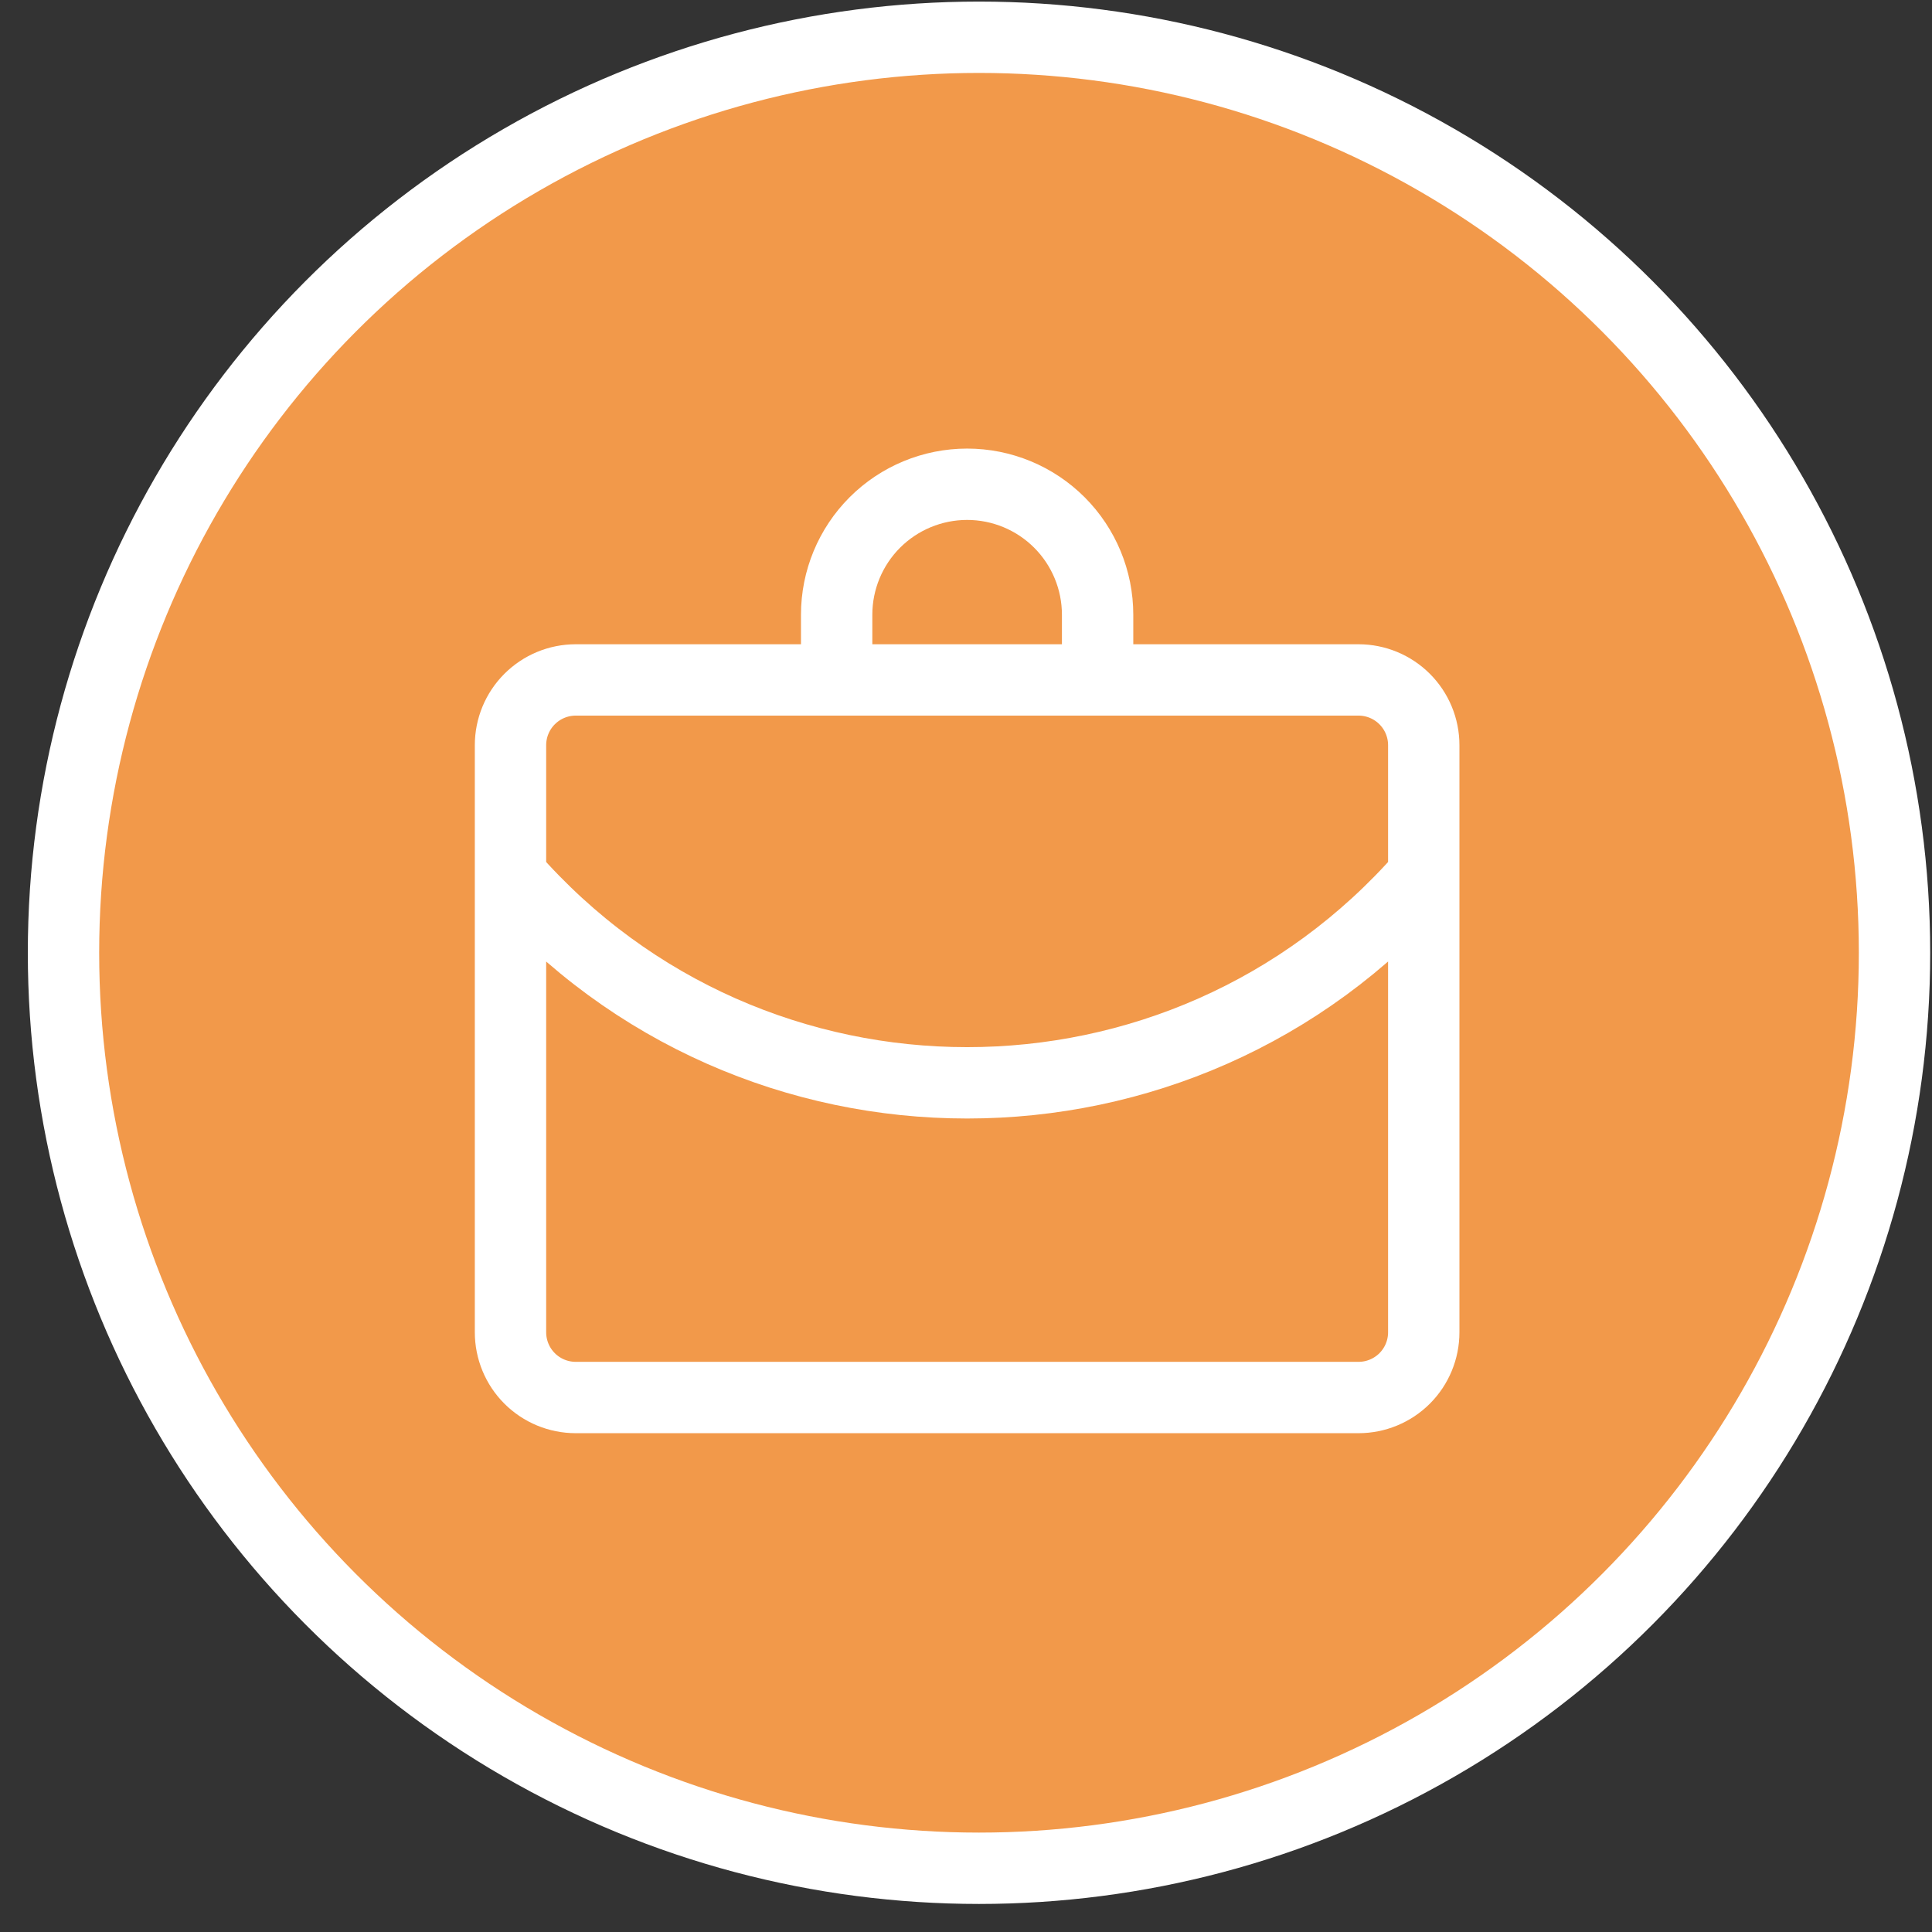
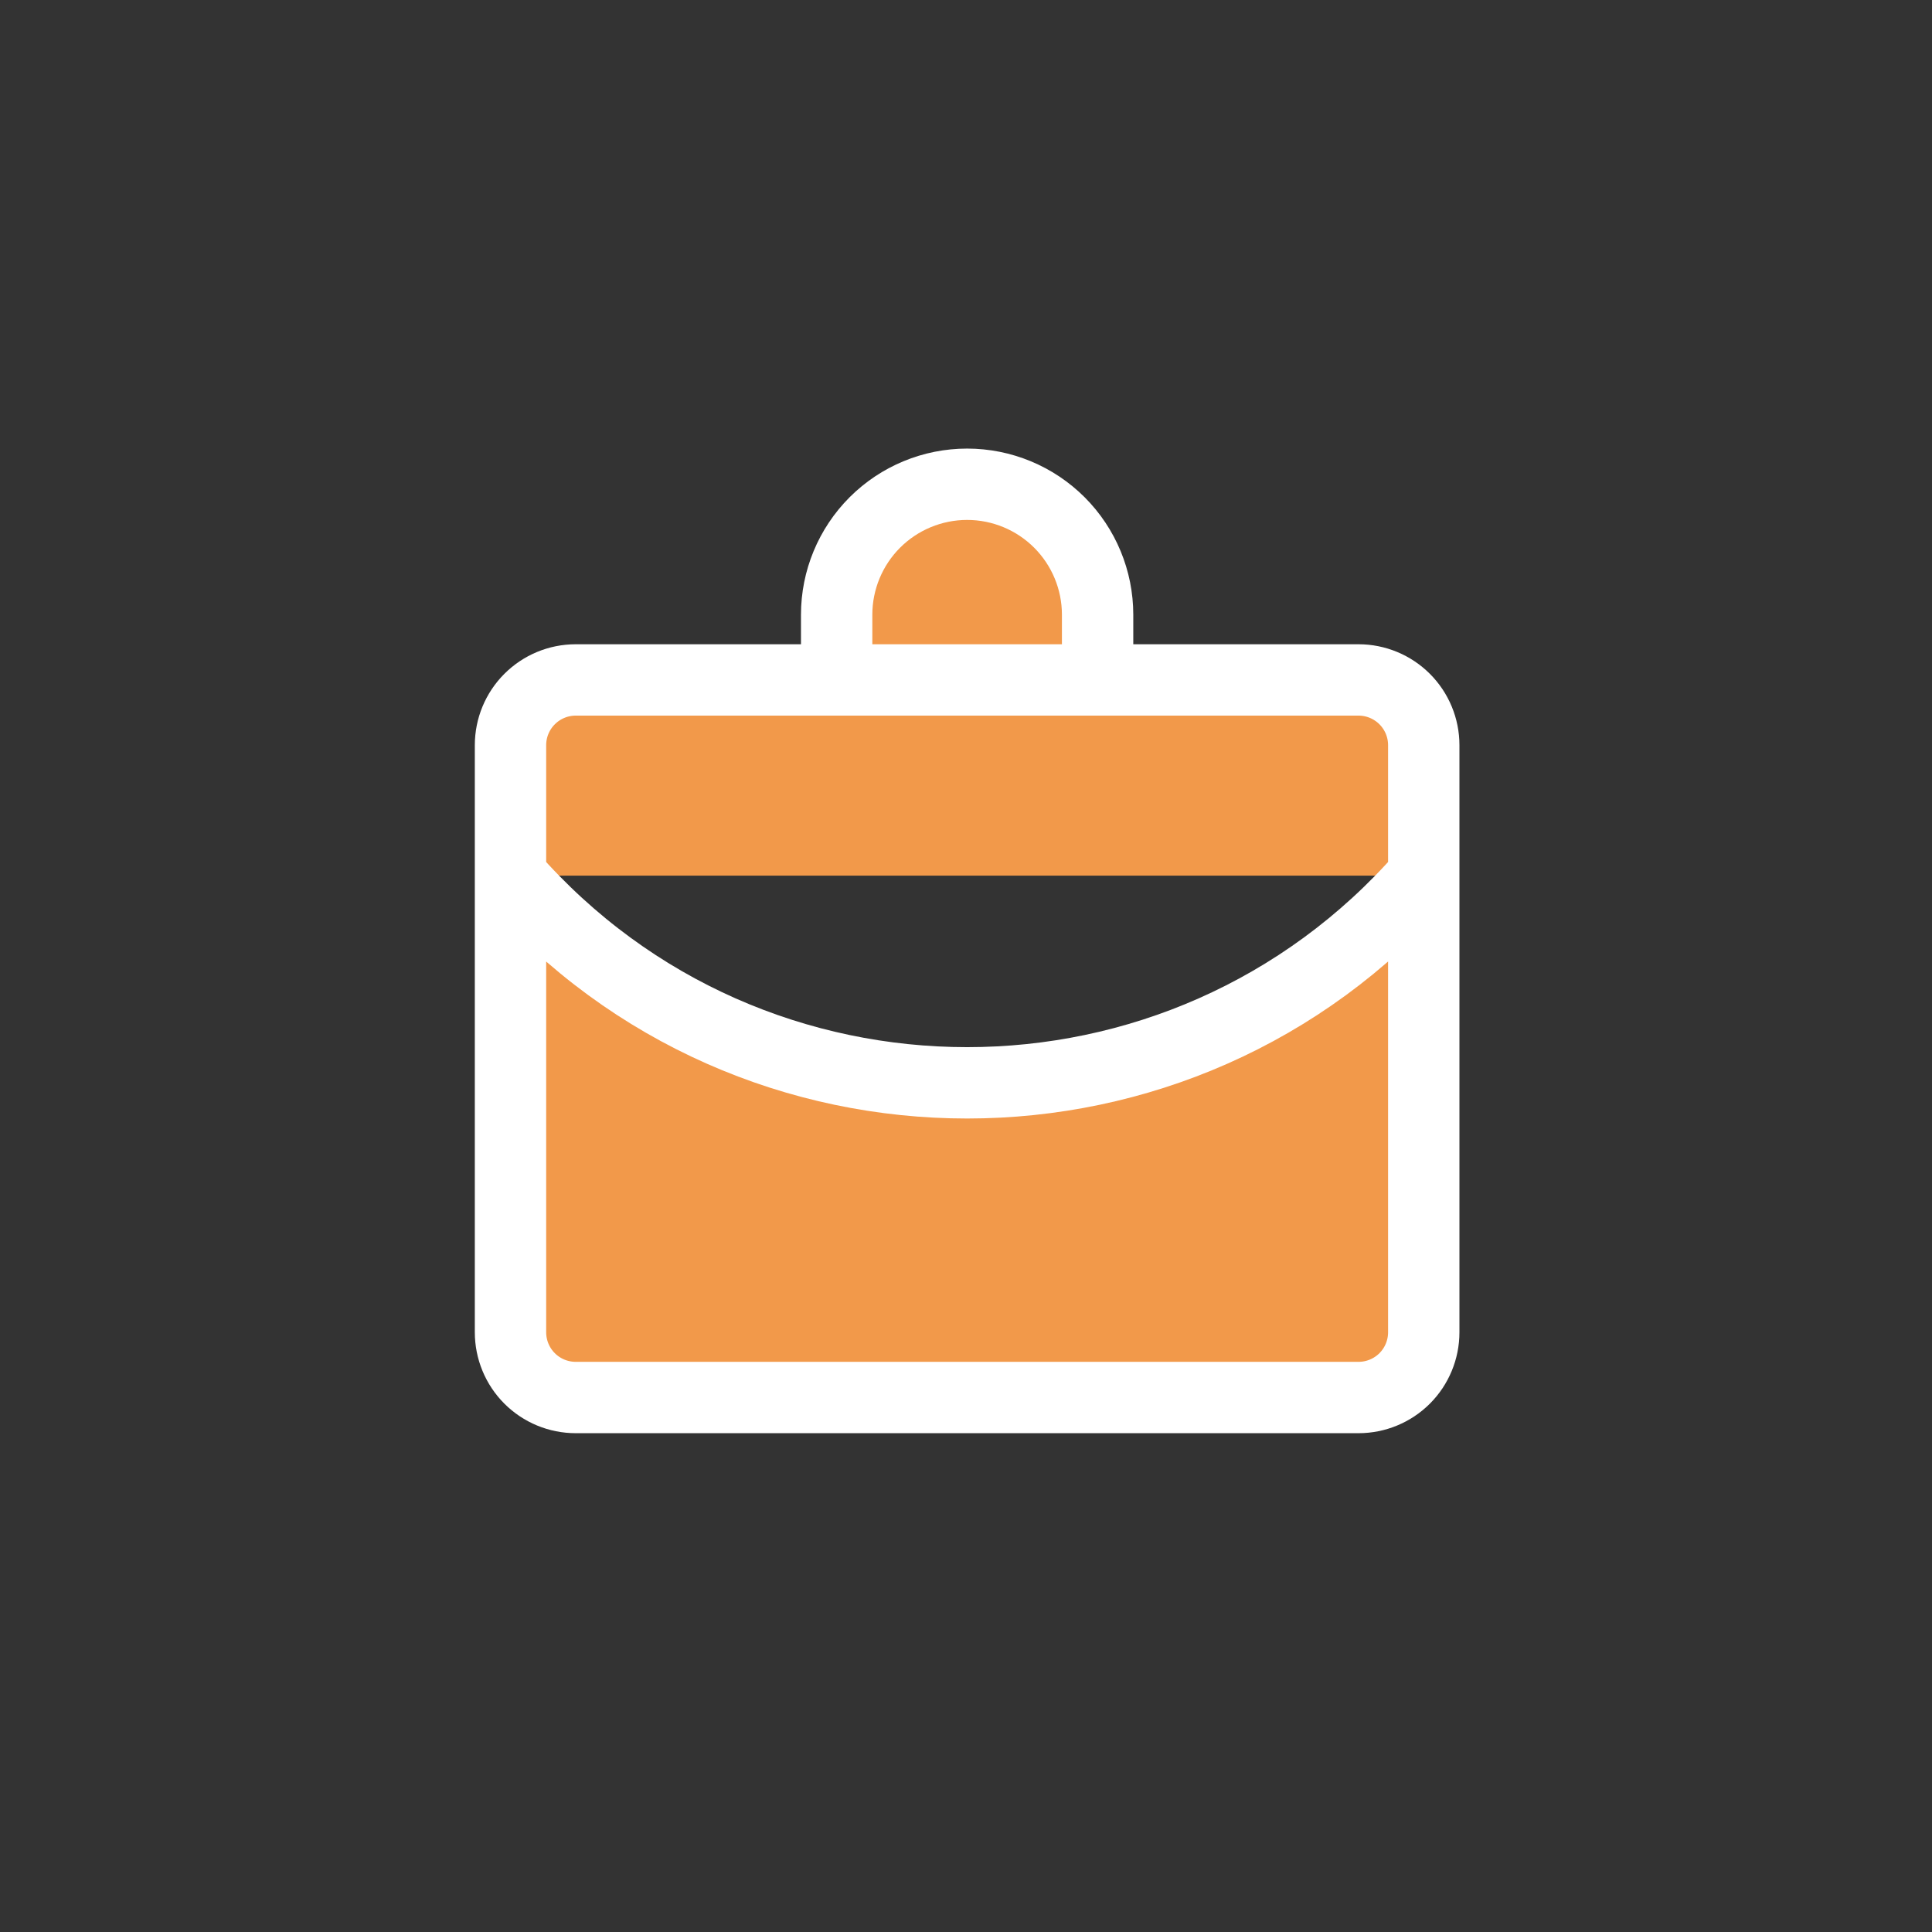
<svg xmlns="http://www.w3.org/2000/svg" width="60" height="60" viewBox="0 0 60 60" fill="none">
  <rect x="0" y="0" width="60" height="60" fill="#333333" stroke="none" />
-   <circle cx="30.404" cy="29.589" r="28.432" fill="#F2994A" stroke="white" stroke-width="2.216" />
-   <path d="M25.983 20.103V19.09C25.983 18.016 26.41 16.985 27.17 16.225C27.93 15.466 28.96 15.039 30.035 15.039C31.11 15.039 32.14 15.466 32.9 16.225C33.66 16.985 34.087 18.016 34.087 19.09V20.103M15.854 27.194C23.362 35.773 36.708 35.773 44.216 27.194ZM17.88 21.116H42.19C42.727 21.116 43.243 21.33 43.623 21.71C44.003 22.09 44.216 22.605 44.216 23.142V41.375C44.216 41.912 44.003 42.428 43.623 42.808C43.243 43.188 42.727 43.401 42.19 43.401H17.88C17.342 43.401 16.827 43.188 16.447 42.808C16.067 42.428 15.854 41.912 15.854 41.375V23.142C15.854 22.605 16.067 22.09 16.447 21.71C16.827 21.33 17.342 21.116 17.88 21.116V21.116Z" fill="#F2994A" />
+   <path d="M25.983 20.103C25.983 18.016 26.41 16.985 27.17 16.225C27.93 15.466 28.96 15.039 30.035 15.039C31.11 15.039 32.14 15.466 32.9 16.225C33.66 16.985 34.087 18.016 34.087 19.09V20.103M15.854 27.194C23.362 35.773 36.708 35.773 44.216 27.194ZM17.88 21.116H42.19C42.727 21.116 43.243 21.33 43.623 21.71C44.003 22.09 44.216 22.605 44.216 23.142V41.375C44.216 41.912 44.003 42.428 43.623 42.808C43.243 43.188 42.727 43.401 42.19 43.401H17.88C17.342 43.401 16.827 43.188 16.447 42.808C16.067 42.428 15.854 41.912 15.854 41.375V23.142C15.854 22.605 16.067 22.09 16.447 21.71C16.827 21.33 17.342 21.116 17.88 21.116V21.116Z" fill="#F2994A" />
  <path d="M25.983 20.103V19.09C25.983 18.016 26.41 16.985 27.17 16.225C27.93 15.466 28.96 15.039 30.035 15.039C31.11 15.039 32.14 15.466 32.9 16.225C33.66 16.985 34.087 18.016 34.087 19.09V20.103M15.854 27.194C23.362 35.773 36.708 35.773 44.216 27.194M17.88 21.116H42.19C42.727 21.116 43.243 21.33 43.623 21.71C44.003 22.09 44.216 22.605 44.216 23.142V41.375C44.216 41.912 44.003 42.428 43.623 42.808C43.243 43.188 42.727 43.401 42.19 43.401H17.88C17.342 43.401 16.827 43.188 16.447 42.808C16.067 42.428 15.854 41.912 15.854 41.375V23.142C15.854 22.605 16.067 22.09 16.447 21.71C16.827 21.33 17.342 21.116 17.88 21.116V21.116Z" stroke="white" stroke-width="2.216" />
</svg>